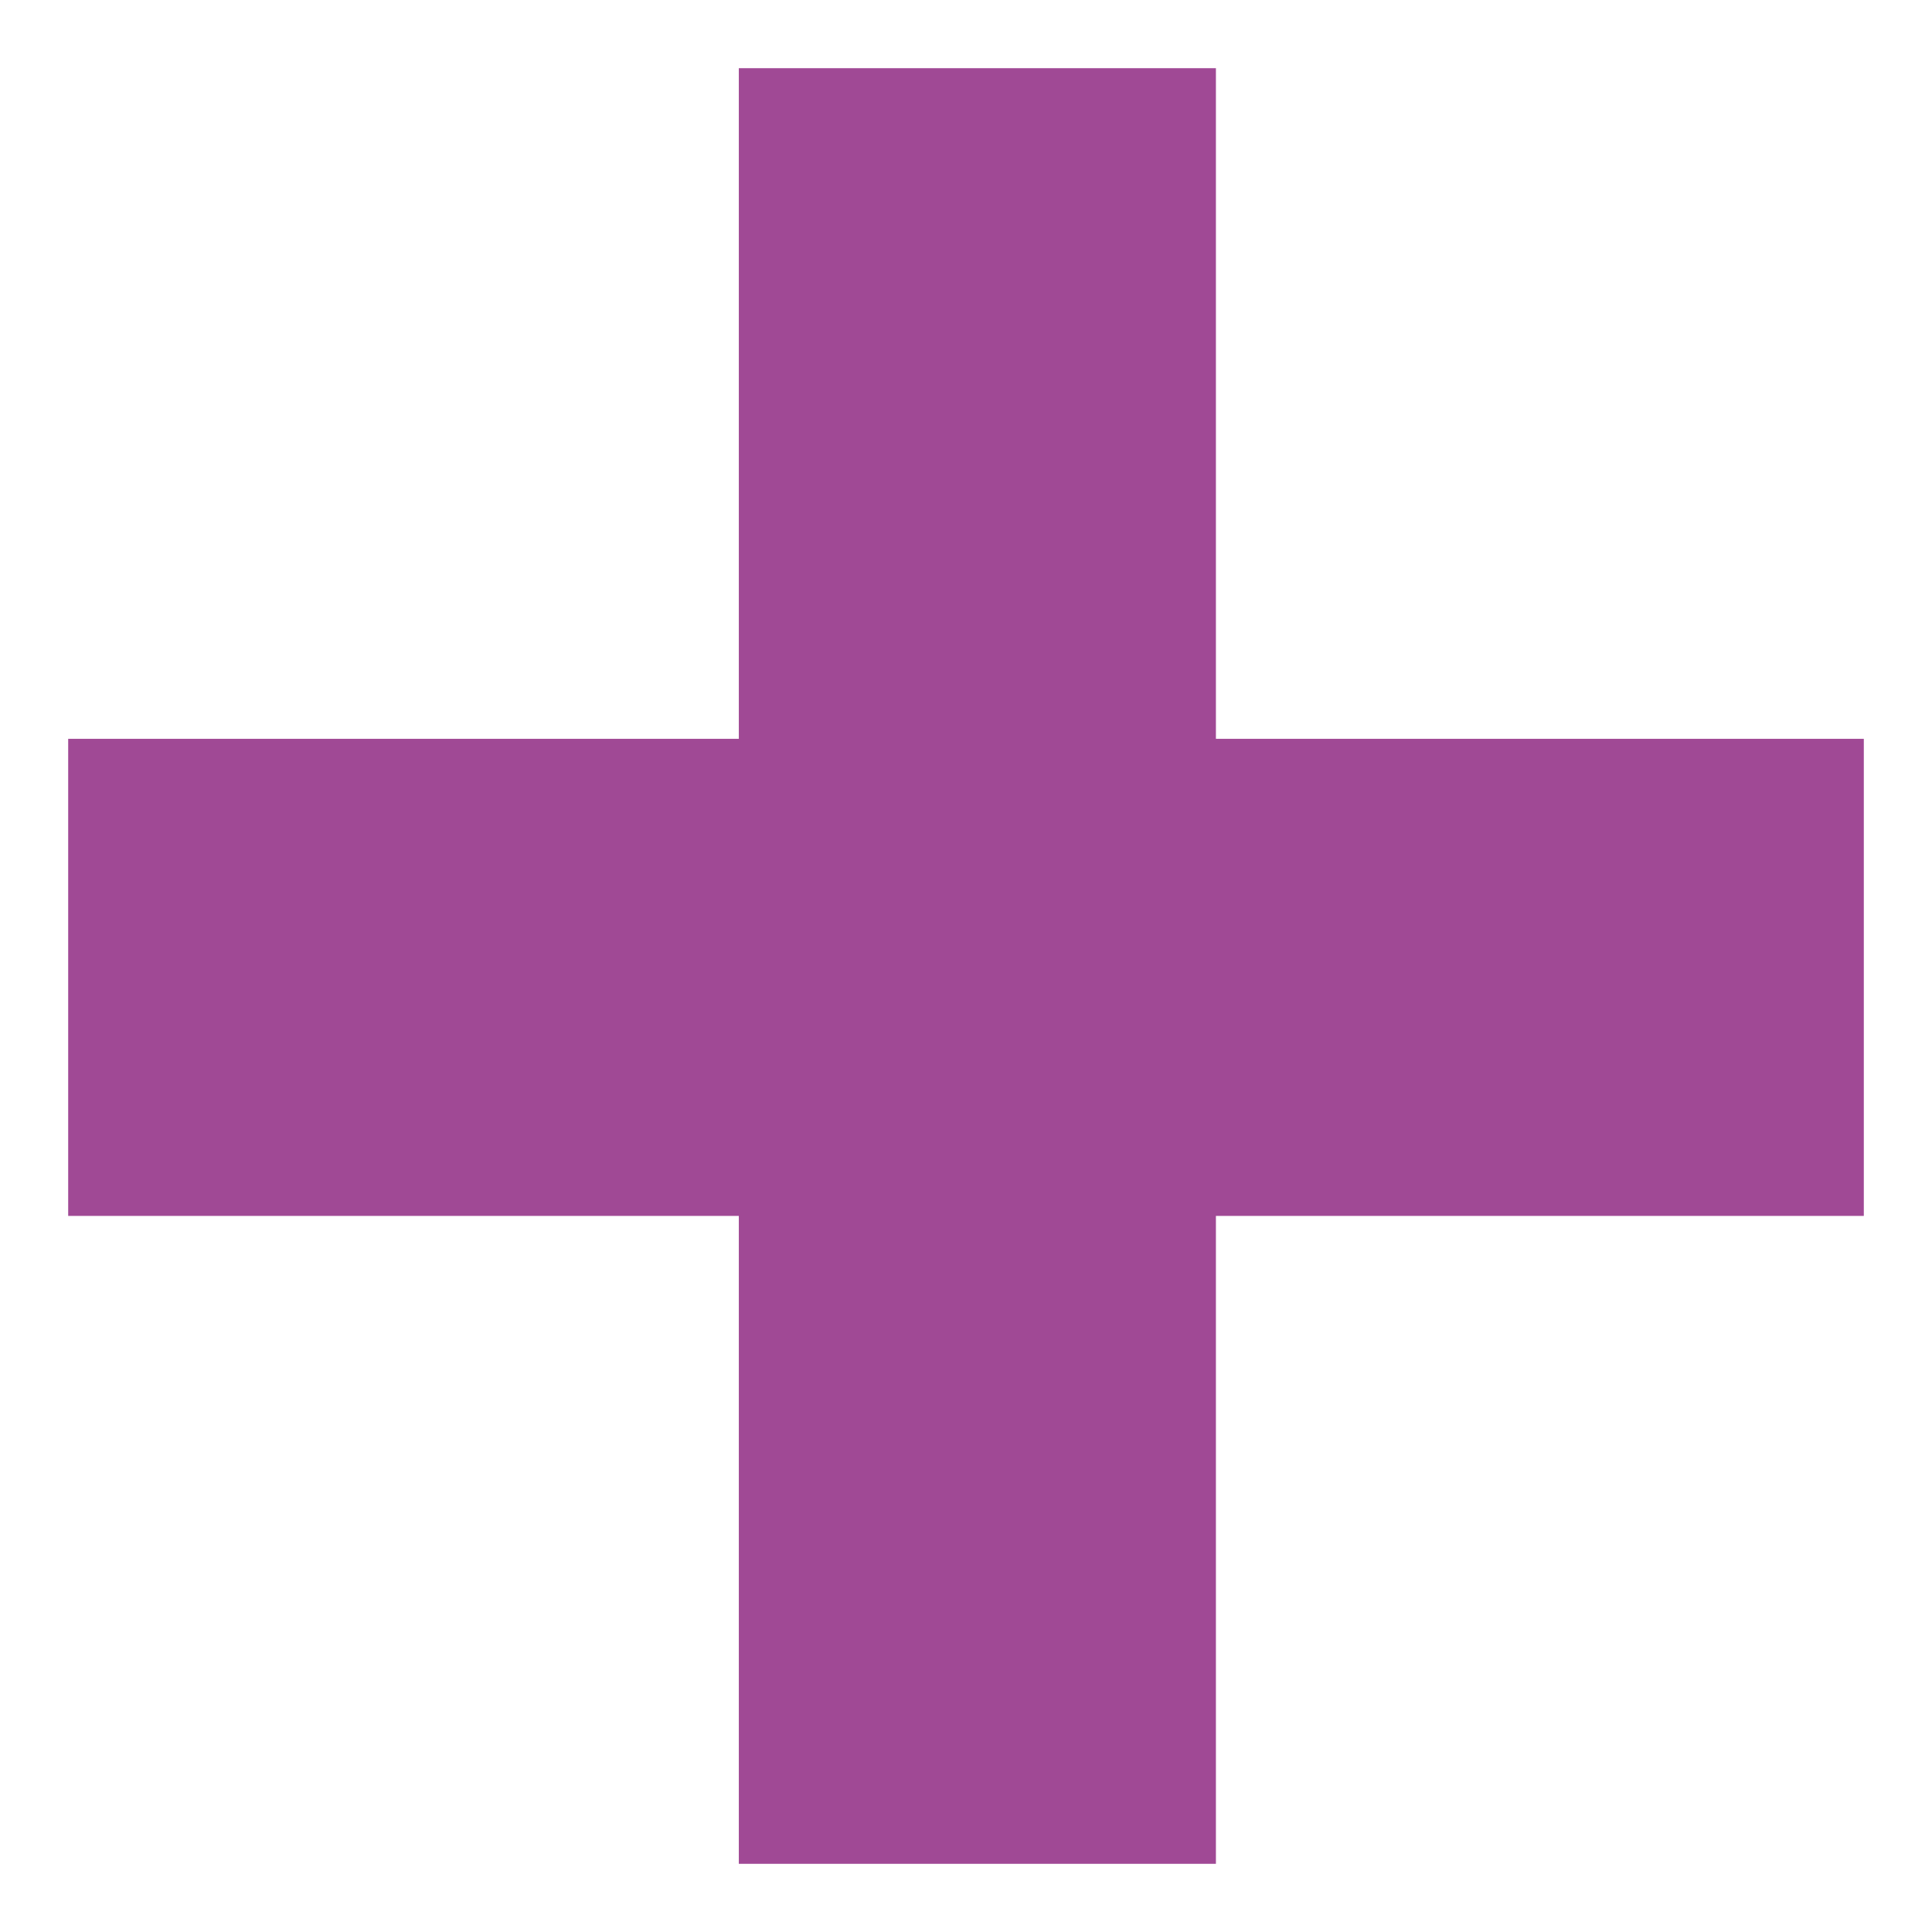
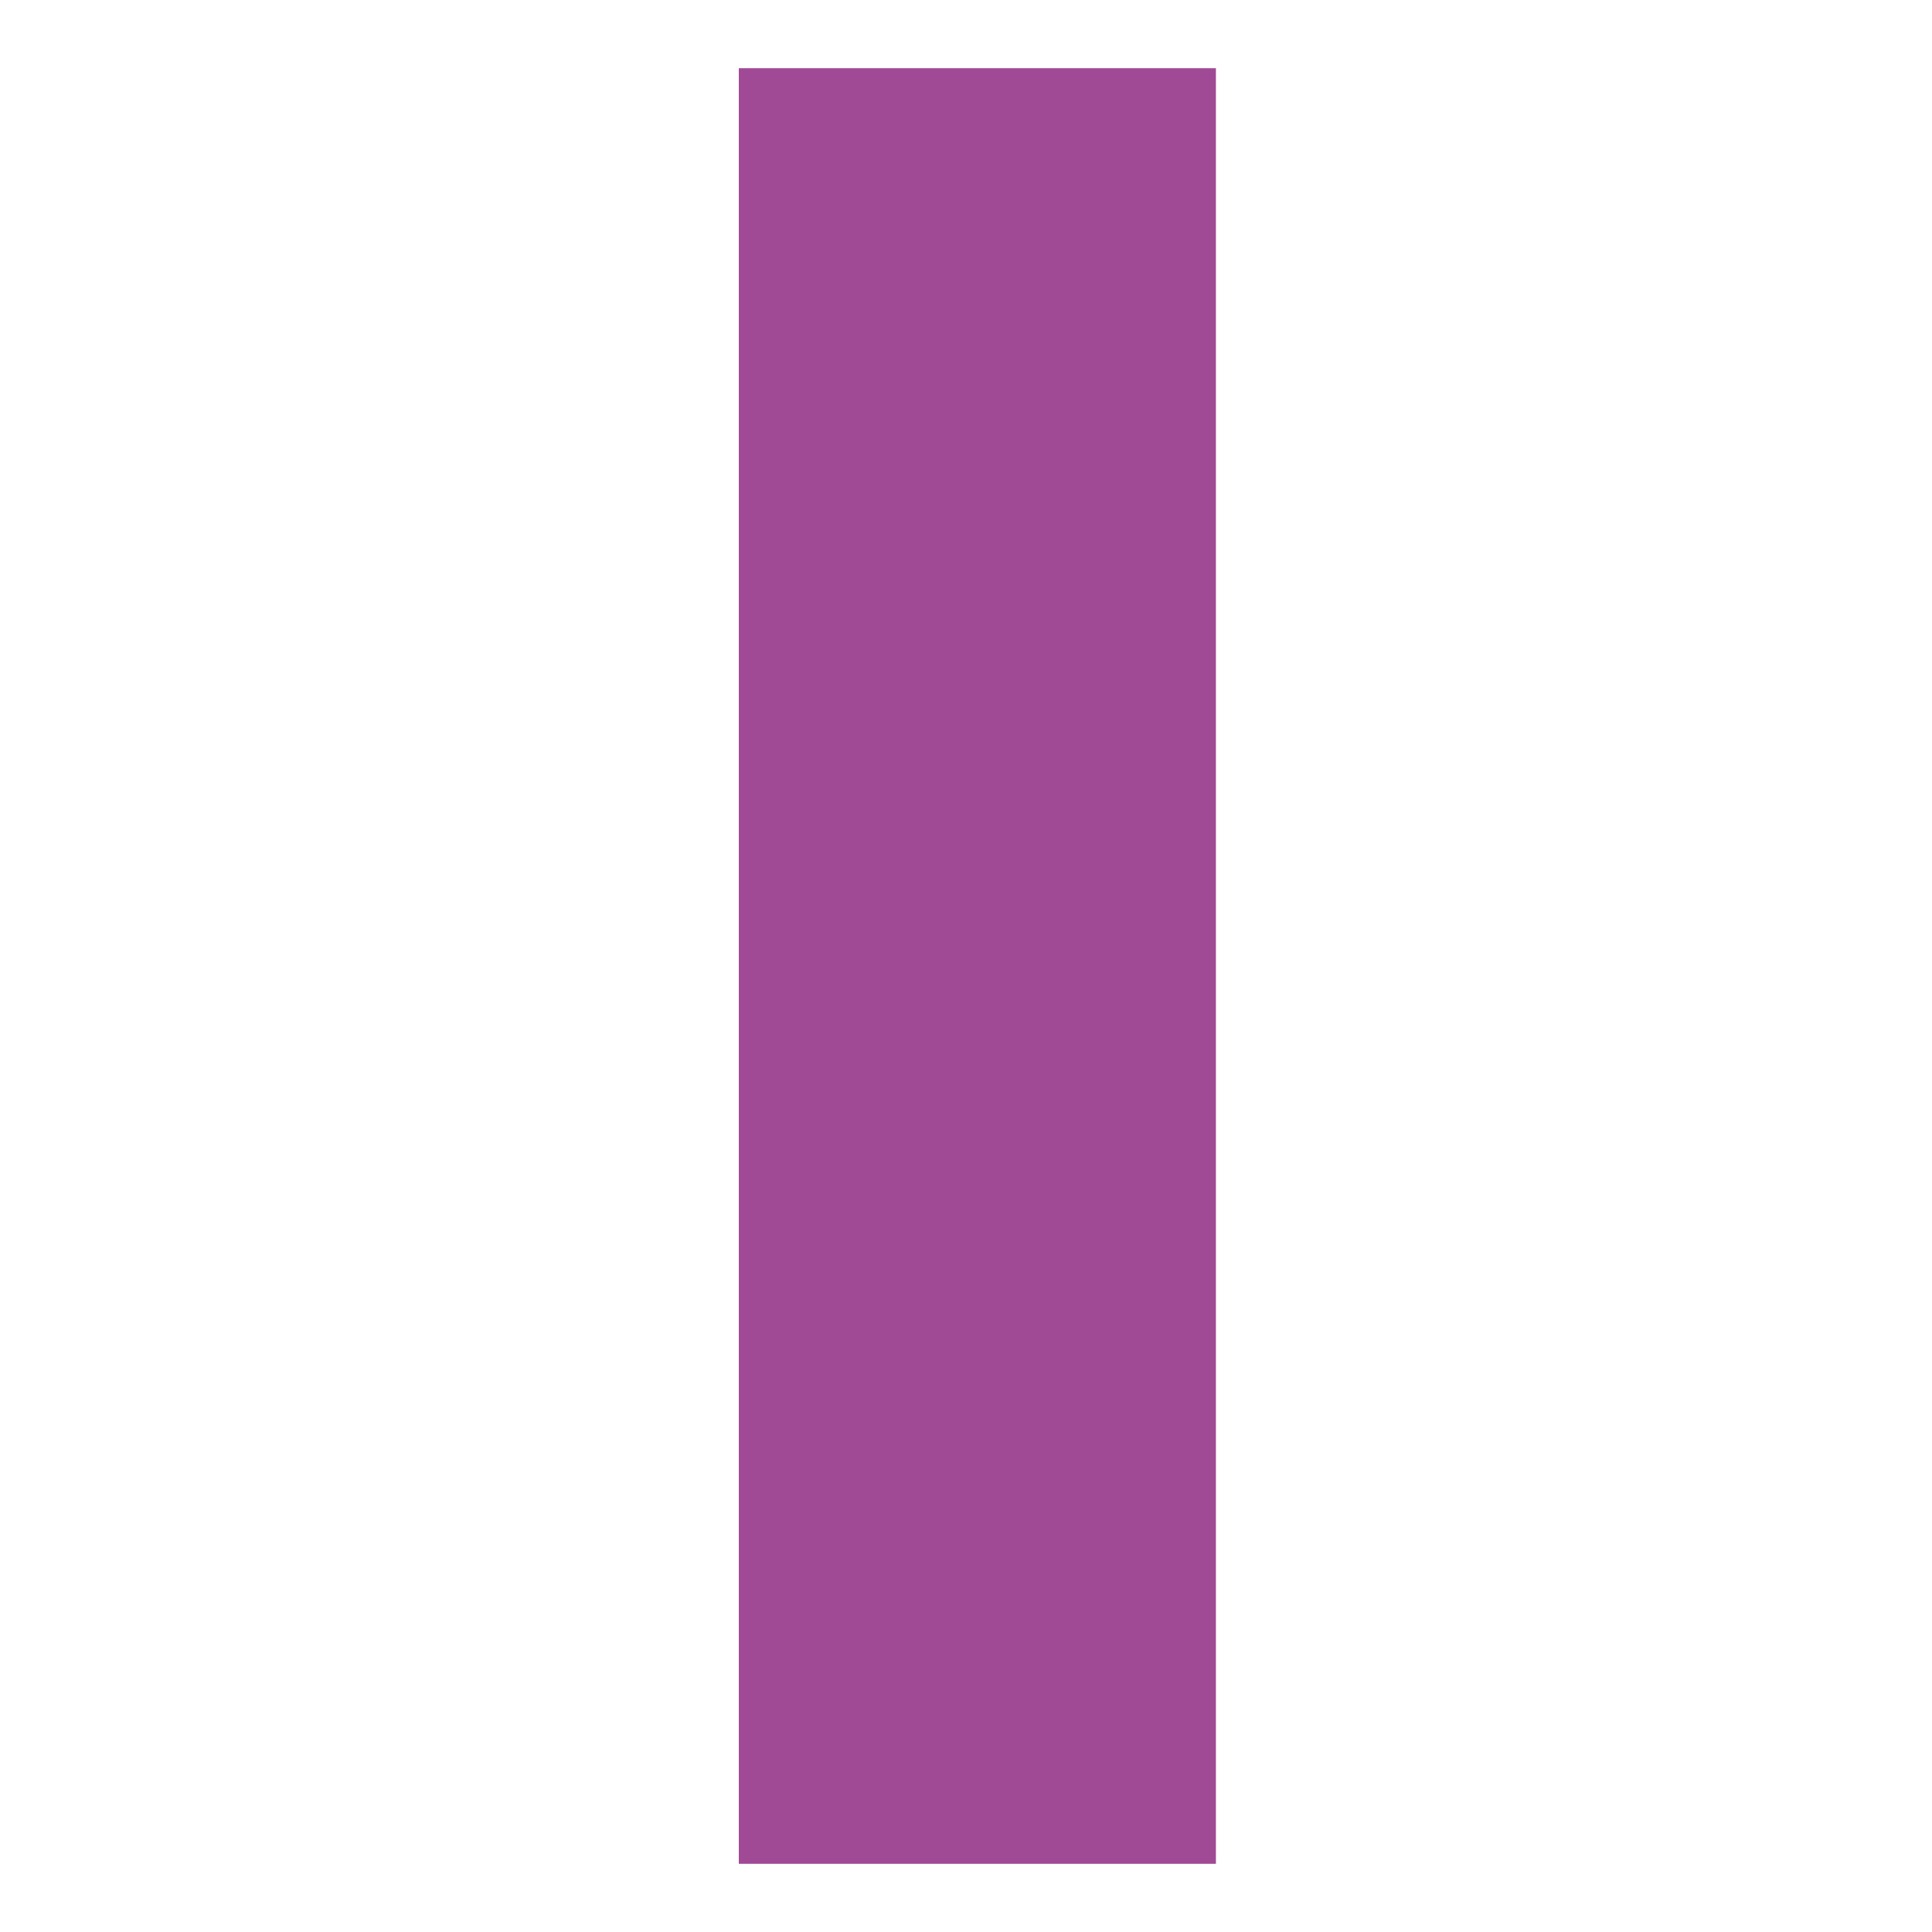
<svg xmlns="http://www.w3.org/2000/svg" version="1.1" id="Layer_1" x="0px" y="0px" viewBox="0 0 8.5 8.5" style="enable-background:new 0 0 8.5 8.5;" xml:space="preserve">
  <style type="text/css">
	.st0{fill:none;stroke:#A04995;stroke-width:2.099;stroke-miterlimit:10;}
</style>
  <g>
    <line class="st0" x1="4.3" y1="0.3" x2="4.3" y2="8.2" />
-     <line class="st0" x1="8.2" y1="4.3" x2="0.3" y2="4.3" />
  </g>
</svg>